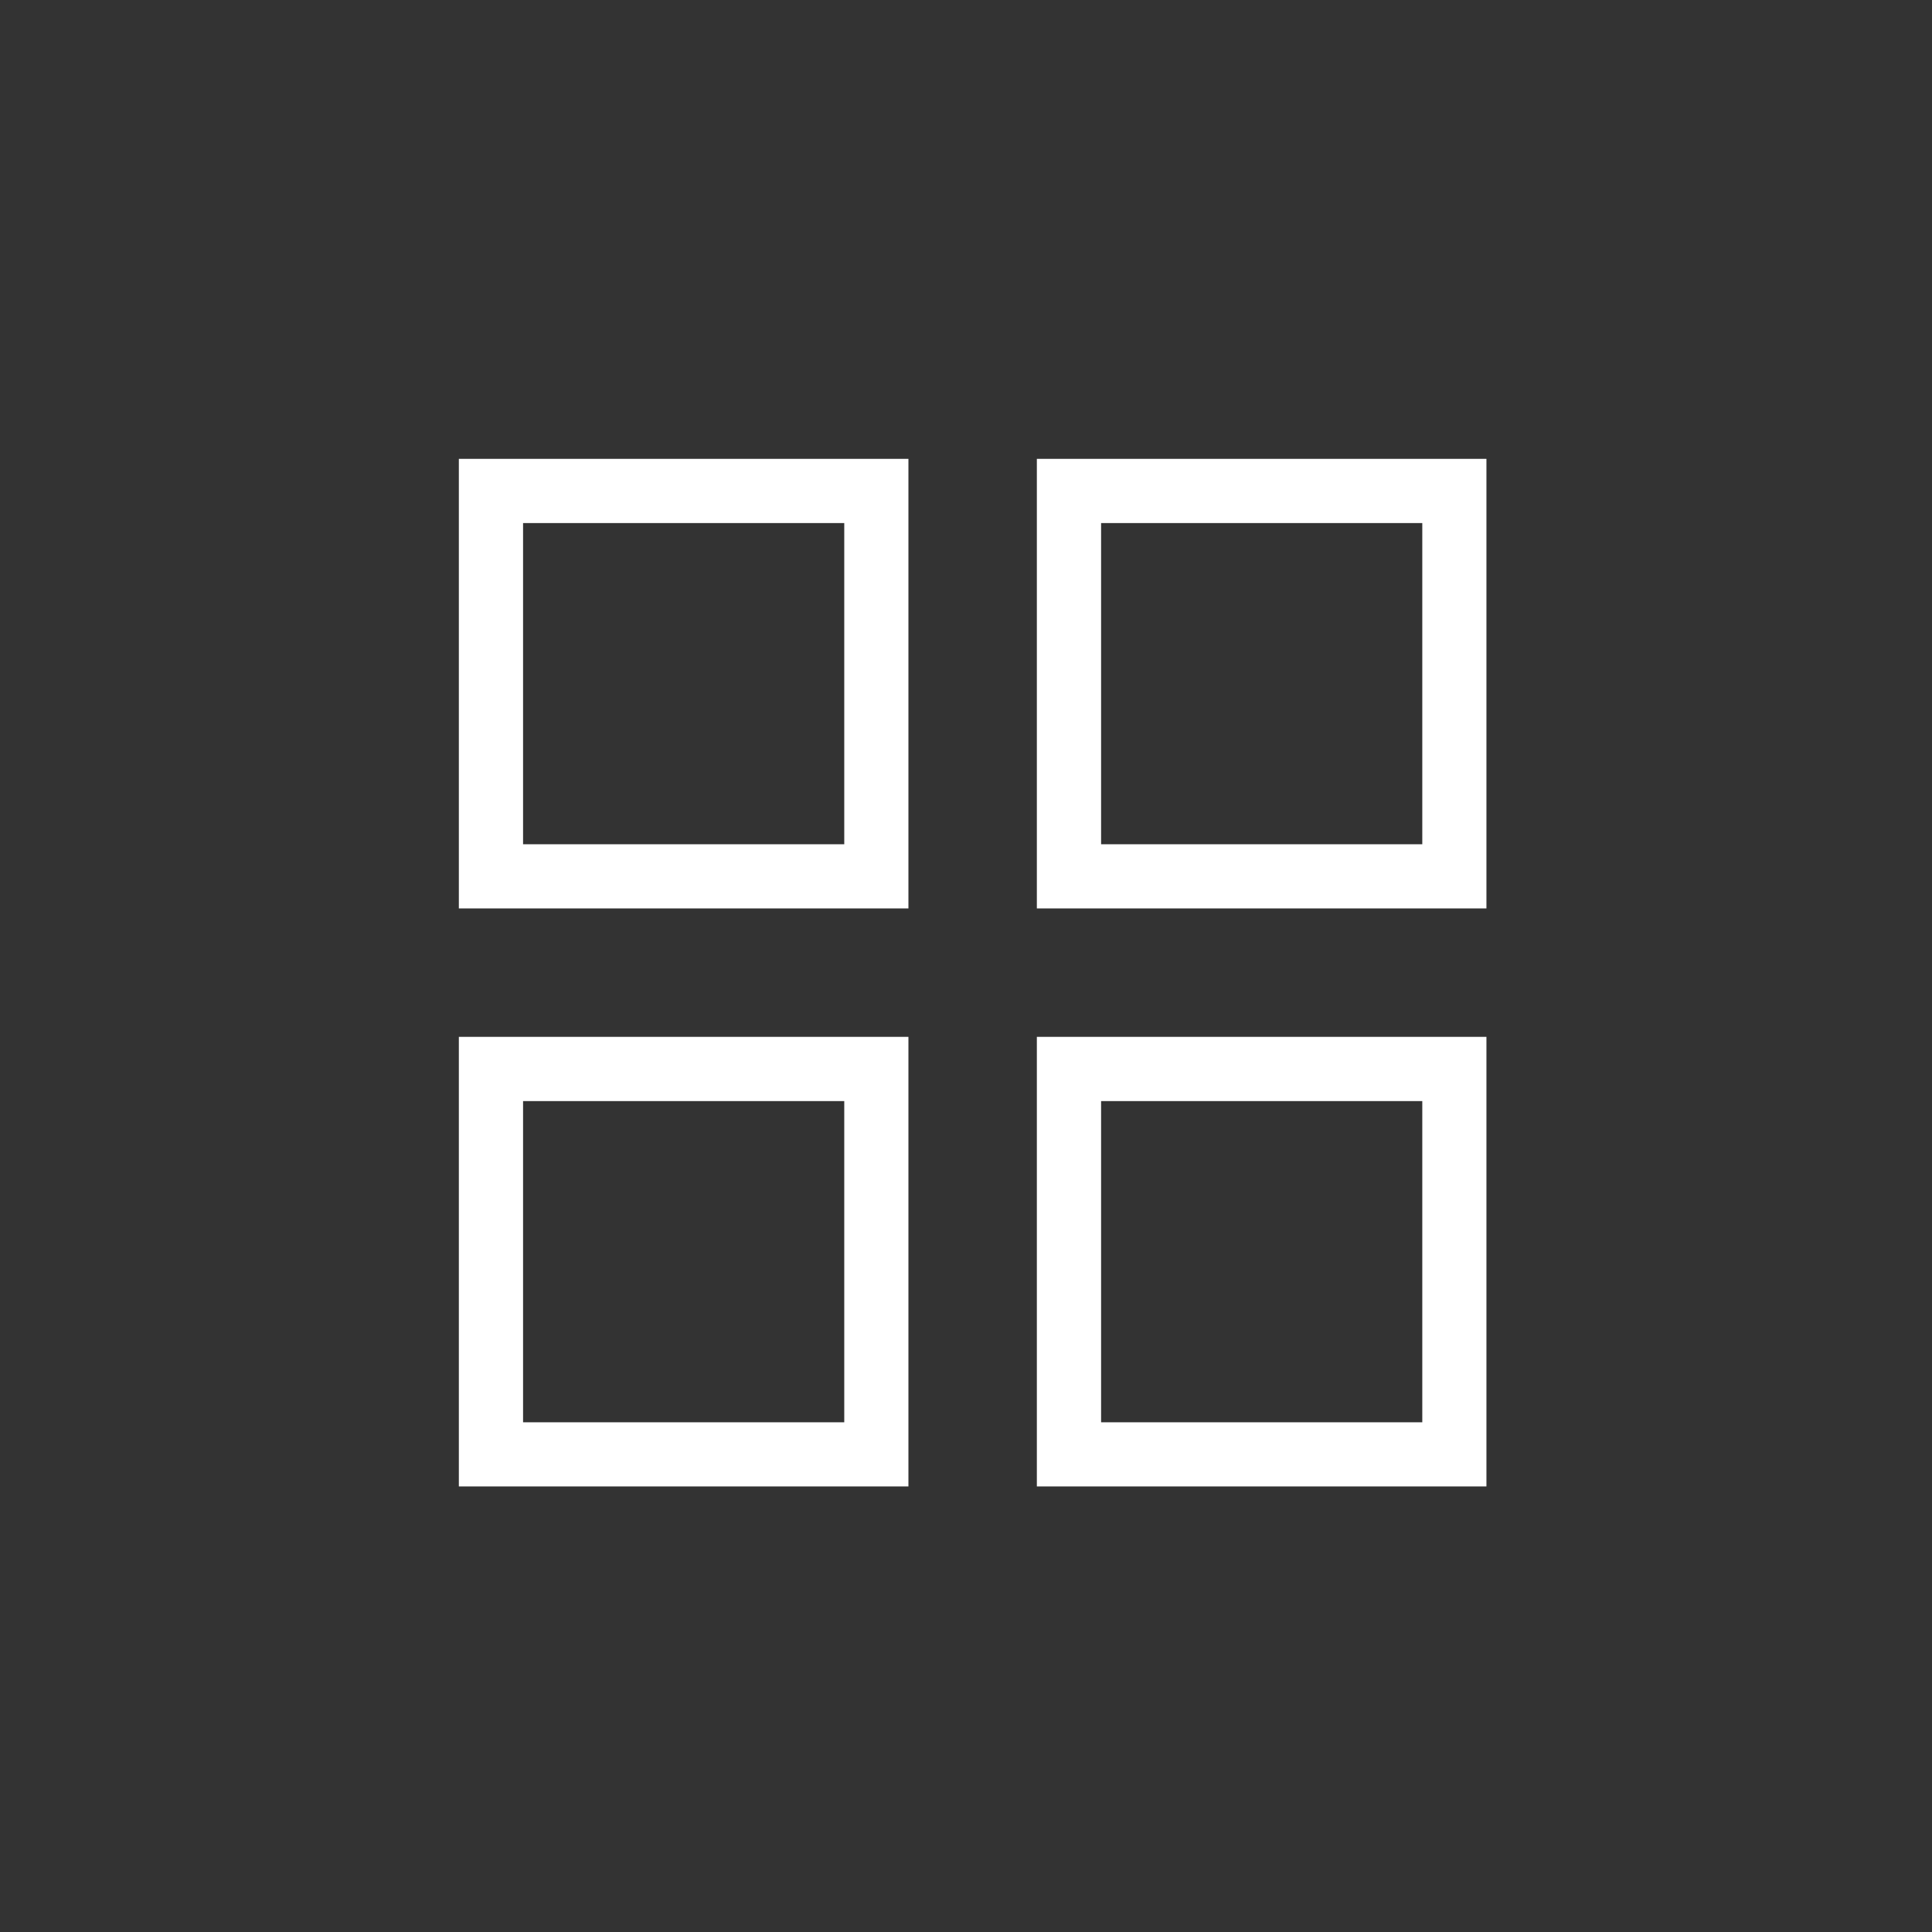
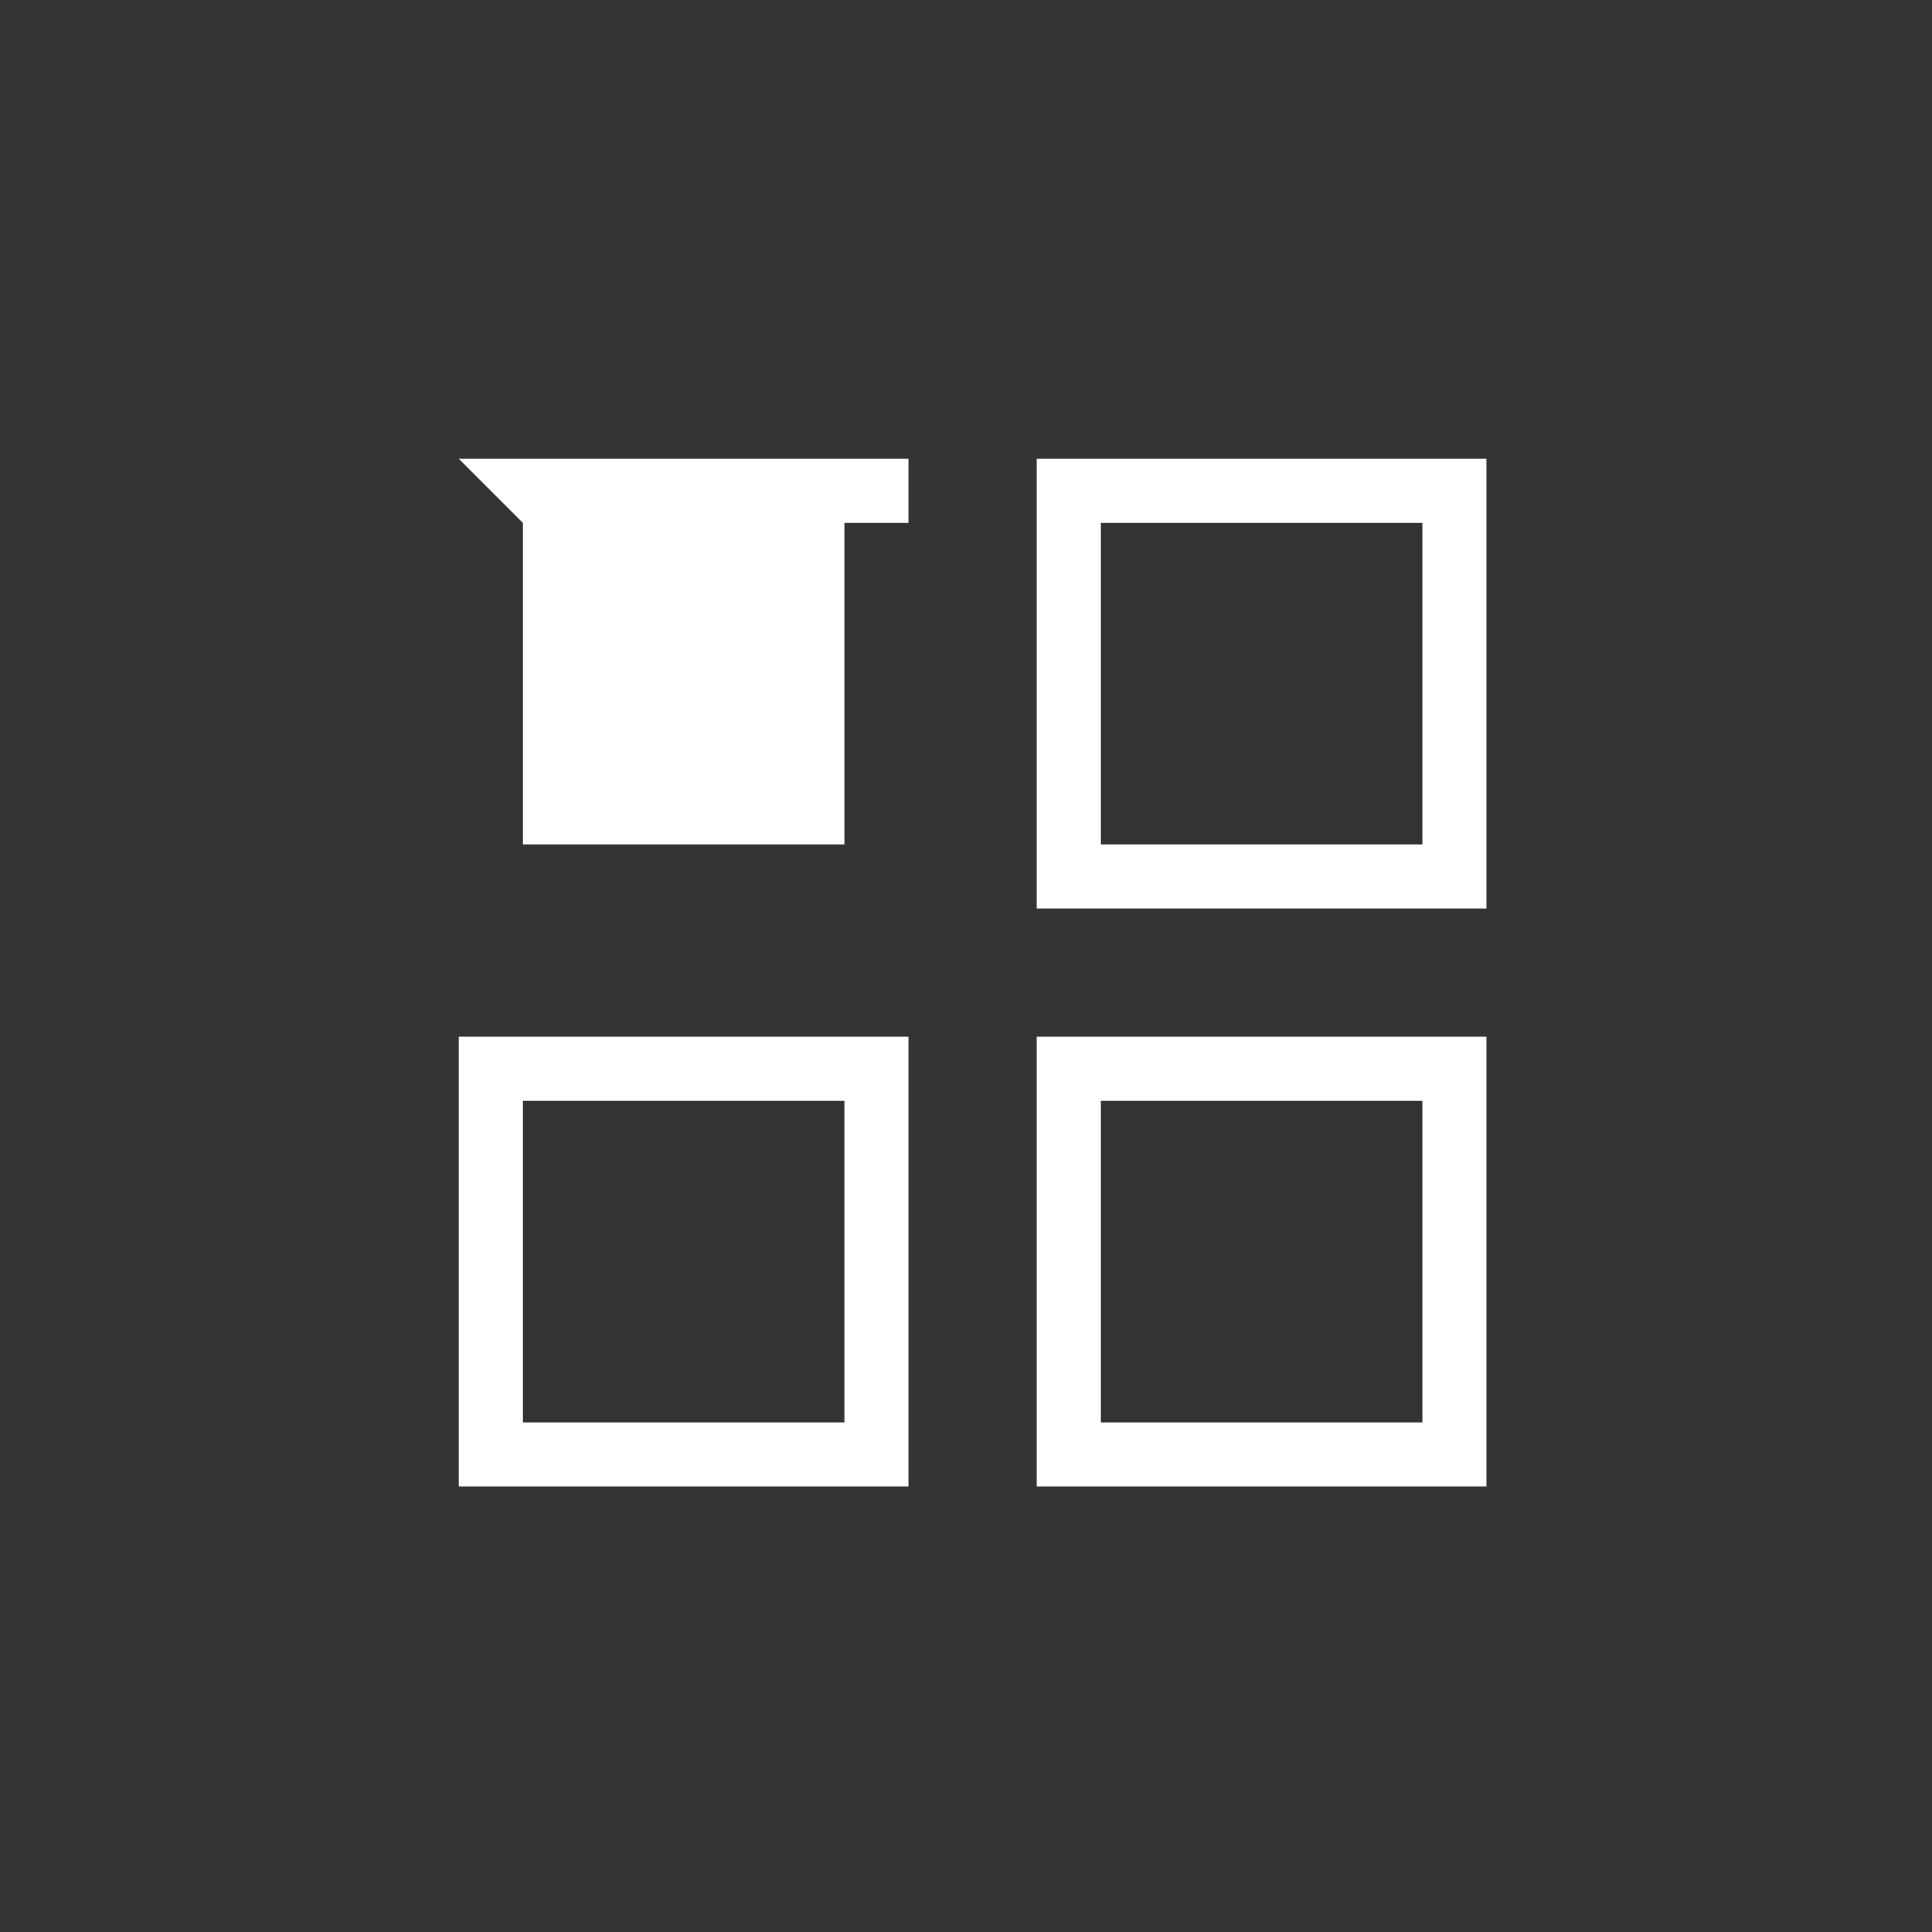
<svg xmlns="http://www.w3.org/2000/svg" width="80" height="80" viewBox="0 0 80 80">
  <rect x="0" y="0" width="80" height="80" fill="#333333" stroke="none" />
  <g id="Icon_Instanz" transform="translate(-226 -322)">
-     <rect id="Rechteck_678" data-name="Rechteck 678" width="80" height="80" transform="translate(226 322)" fill="#fff" opacity="0" />
-     <path id="Pfad_509" data-name="Pfad 509" d="M2.659,26.594h13.3v13.3H2.659ZM0,42.55H18.616V23.934H0ZM26.594,26.594h13.3v13.3h-13.3ZM23.934,42.55H42.55V23.934H23.934ZM2.659,2.659h13.3v13.3H2.659ZM0,18.616H18.616V0H0ZM26.594,2.659h13.3v13.3h-13.3ZM23.934,18.616H42.55V0H23.934Z" transform="translate(245 341)" fill="#fff" />
+     <path id="Pfad_509" data-name="Pfad 509" d="M2.659,26.594h13.3v13.3H2.659ZM0,42.55H18.616V23.934H0ZM26.594,26.594h13.3v13.3h-13.3ZM23.934,42.55H42.55V23.934H23.934ZM2.659,2.659h13.3v13.3H2.659ZH18.616V0H0ZM26.594,2.659h13.3v13.3h-13.3ZM23.934,18.616H42.55V0H23.934Z" transform="translate(245 341)" fill="#fff" />
  </g>
</svg>